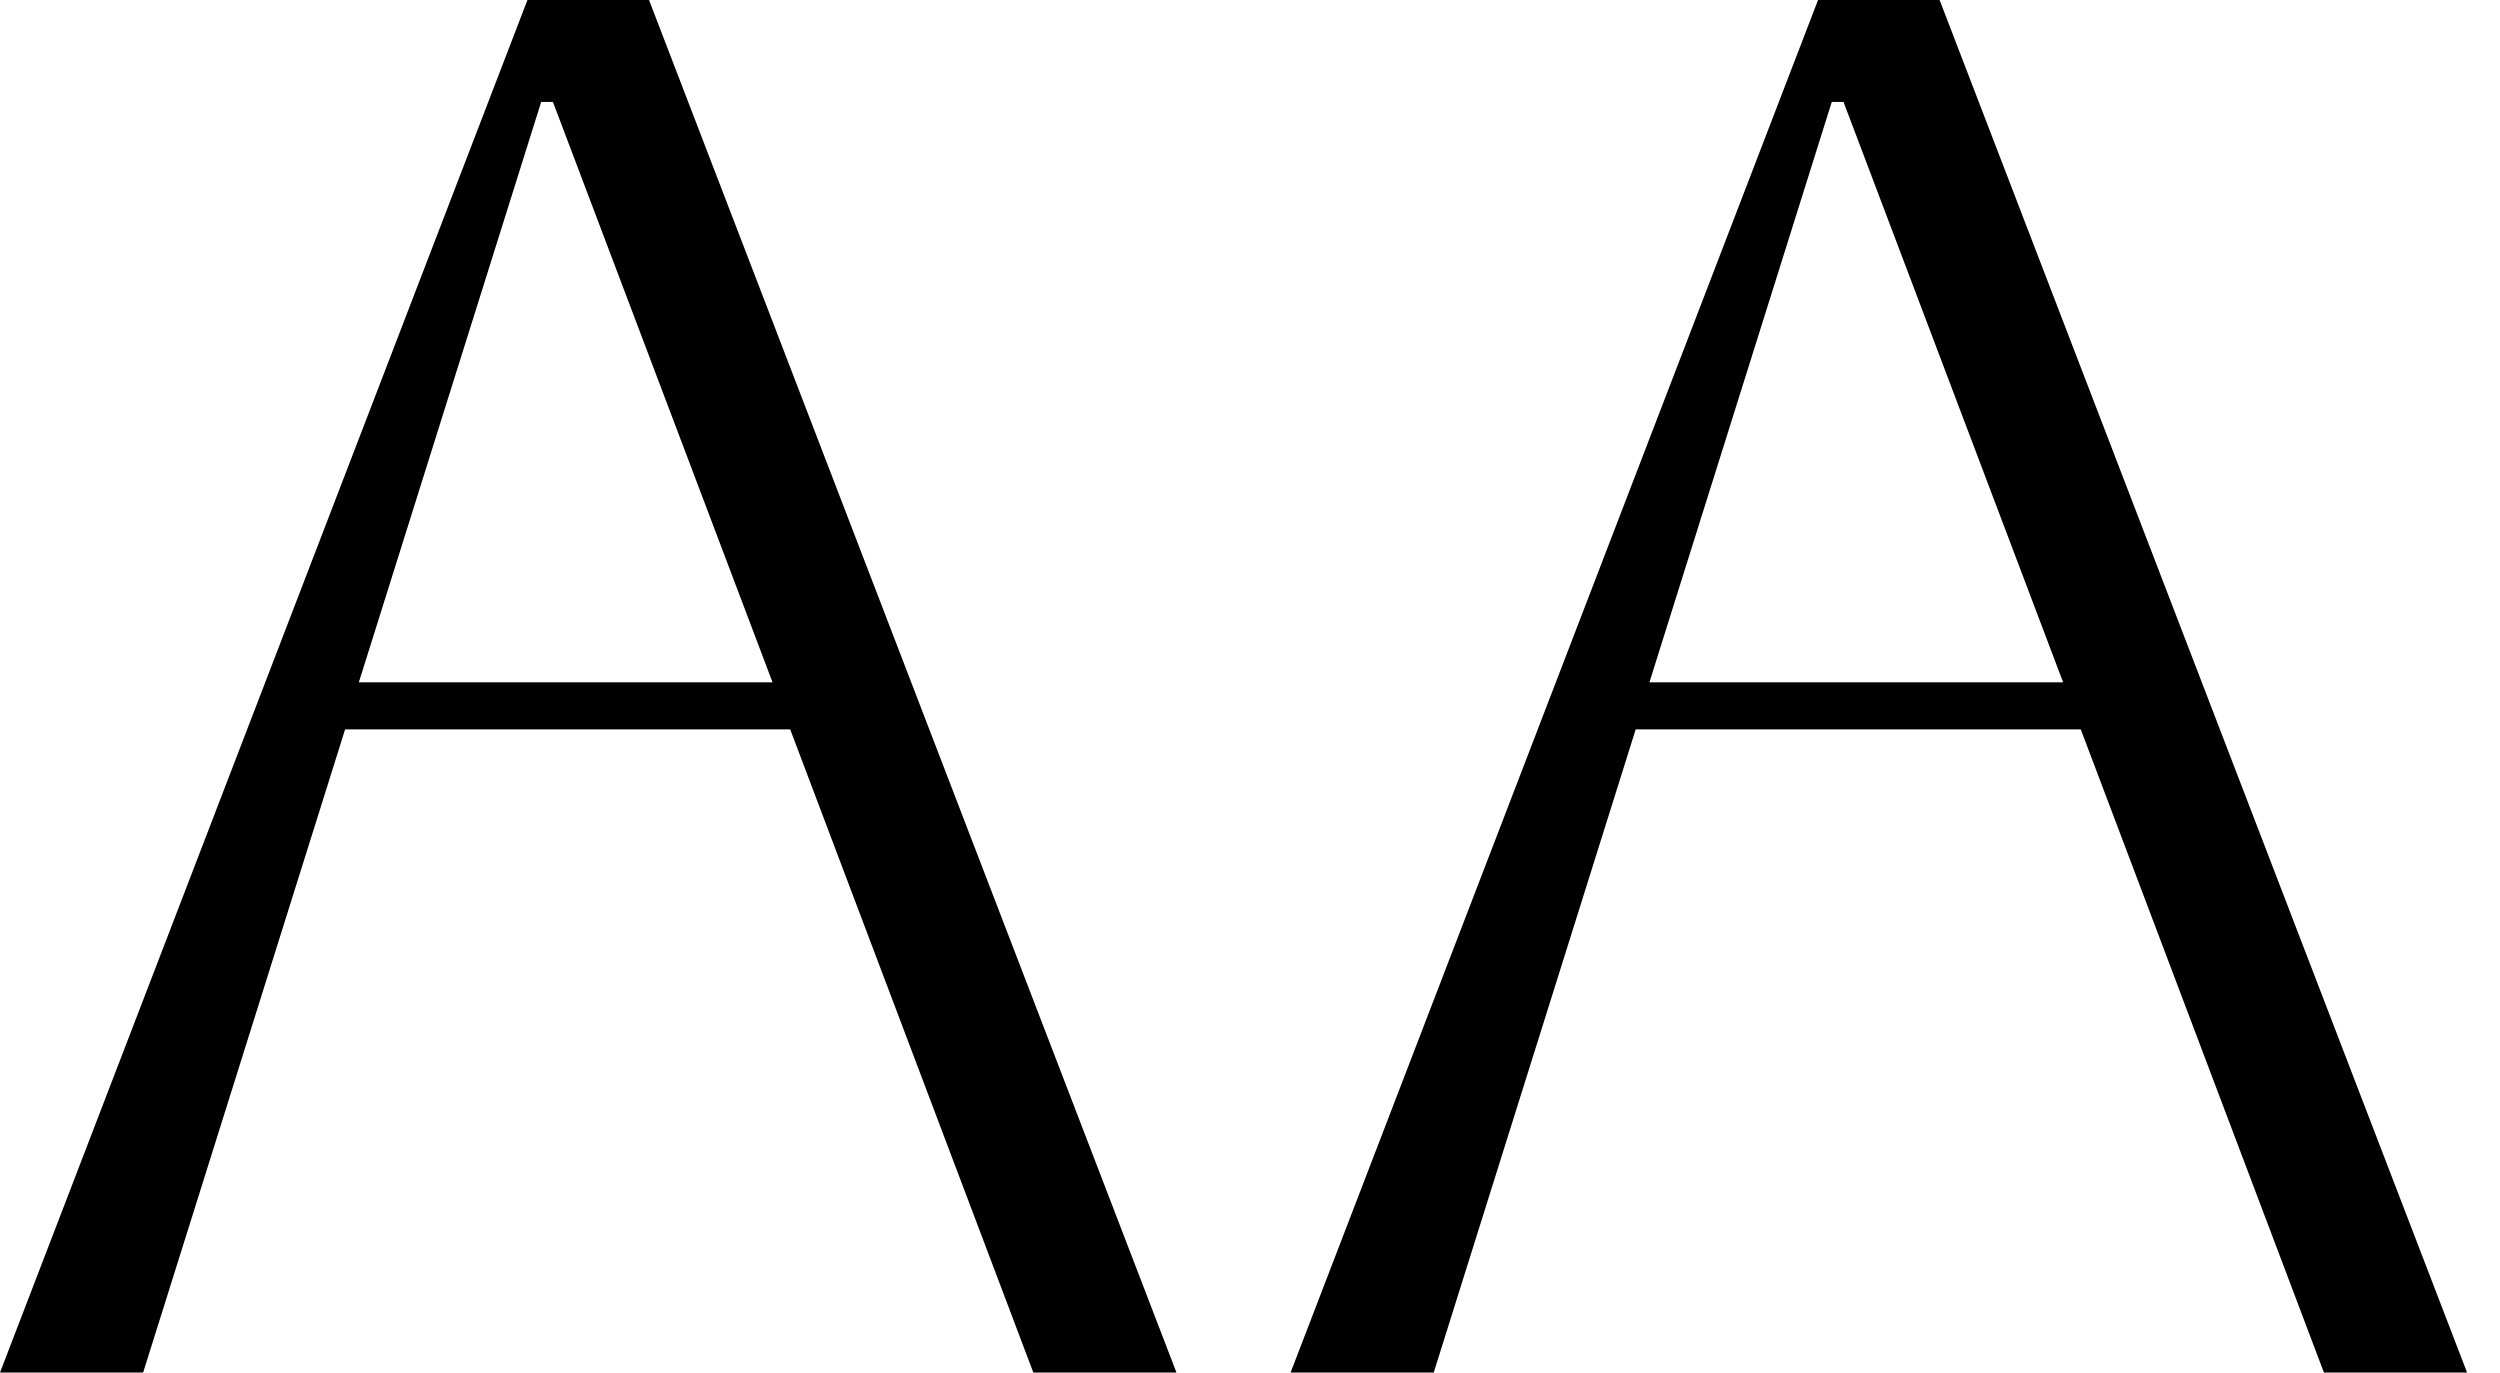
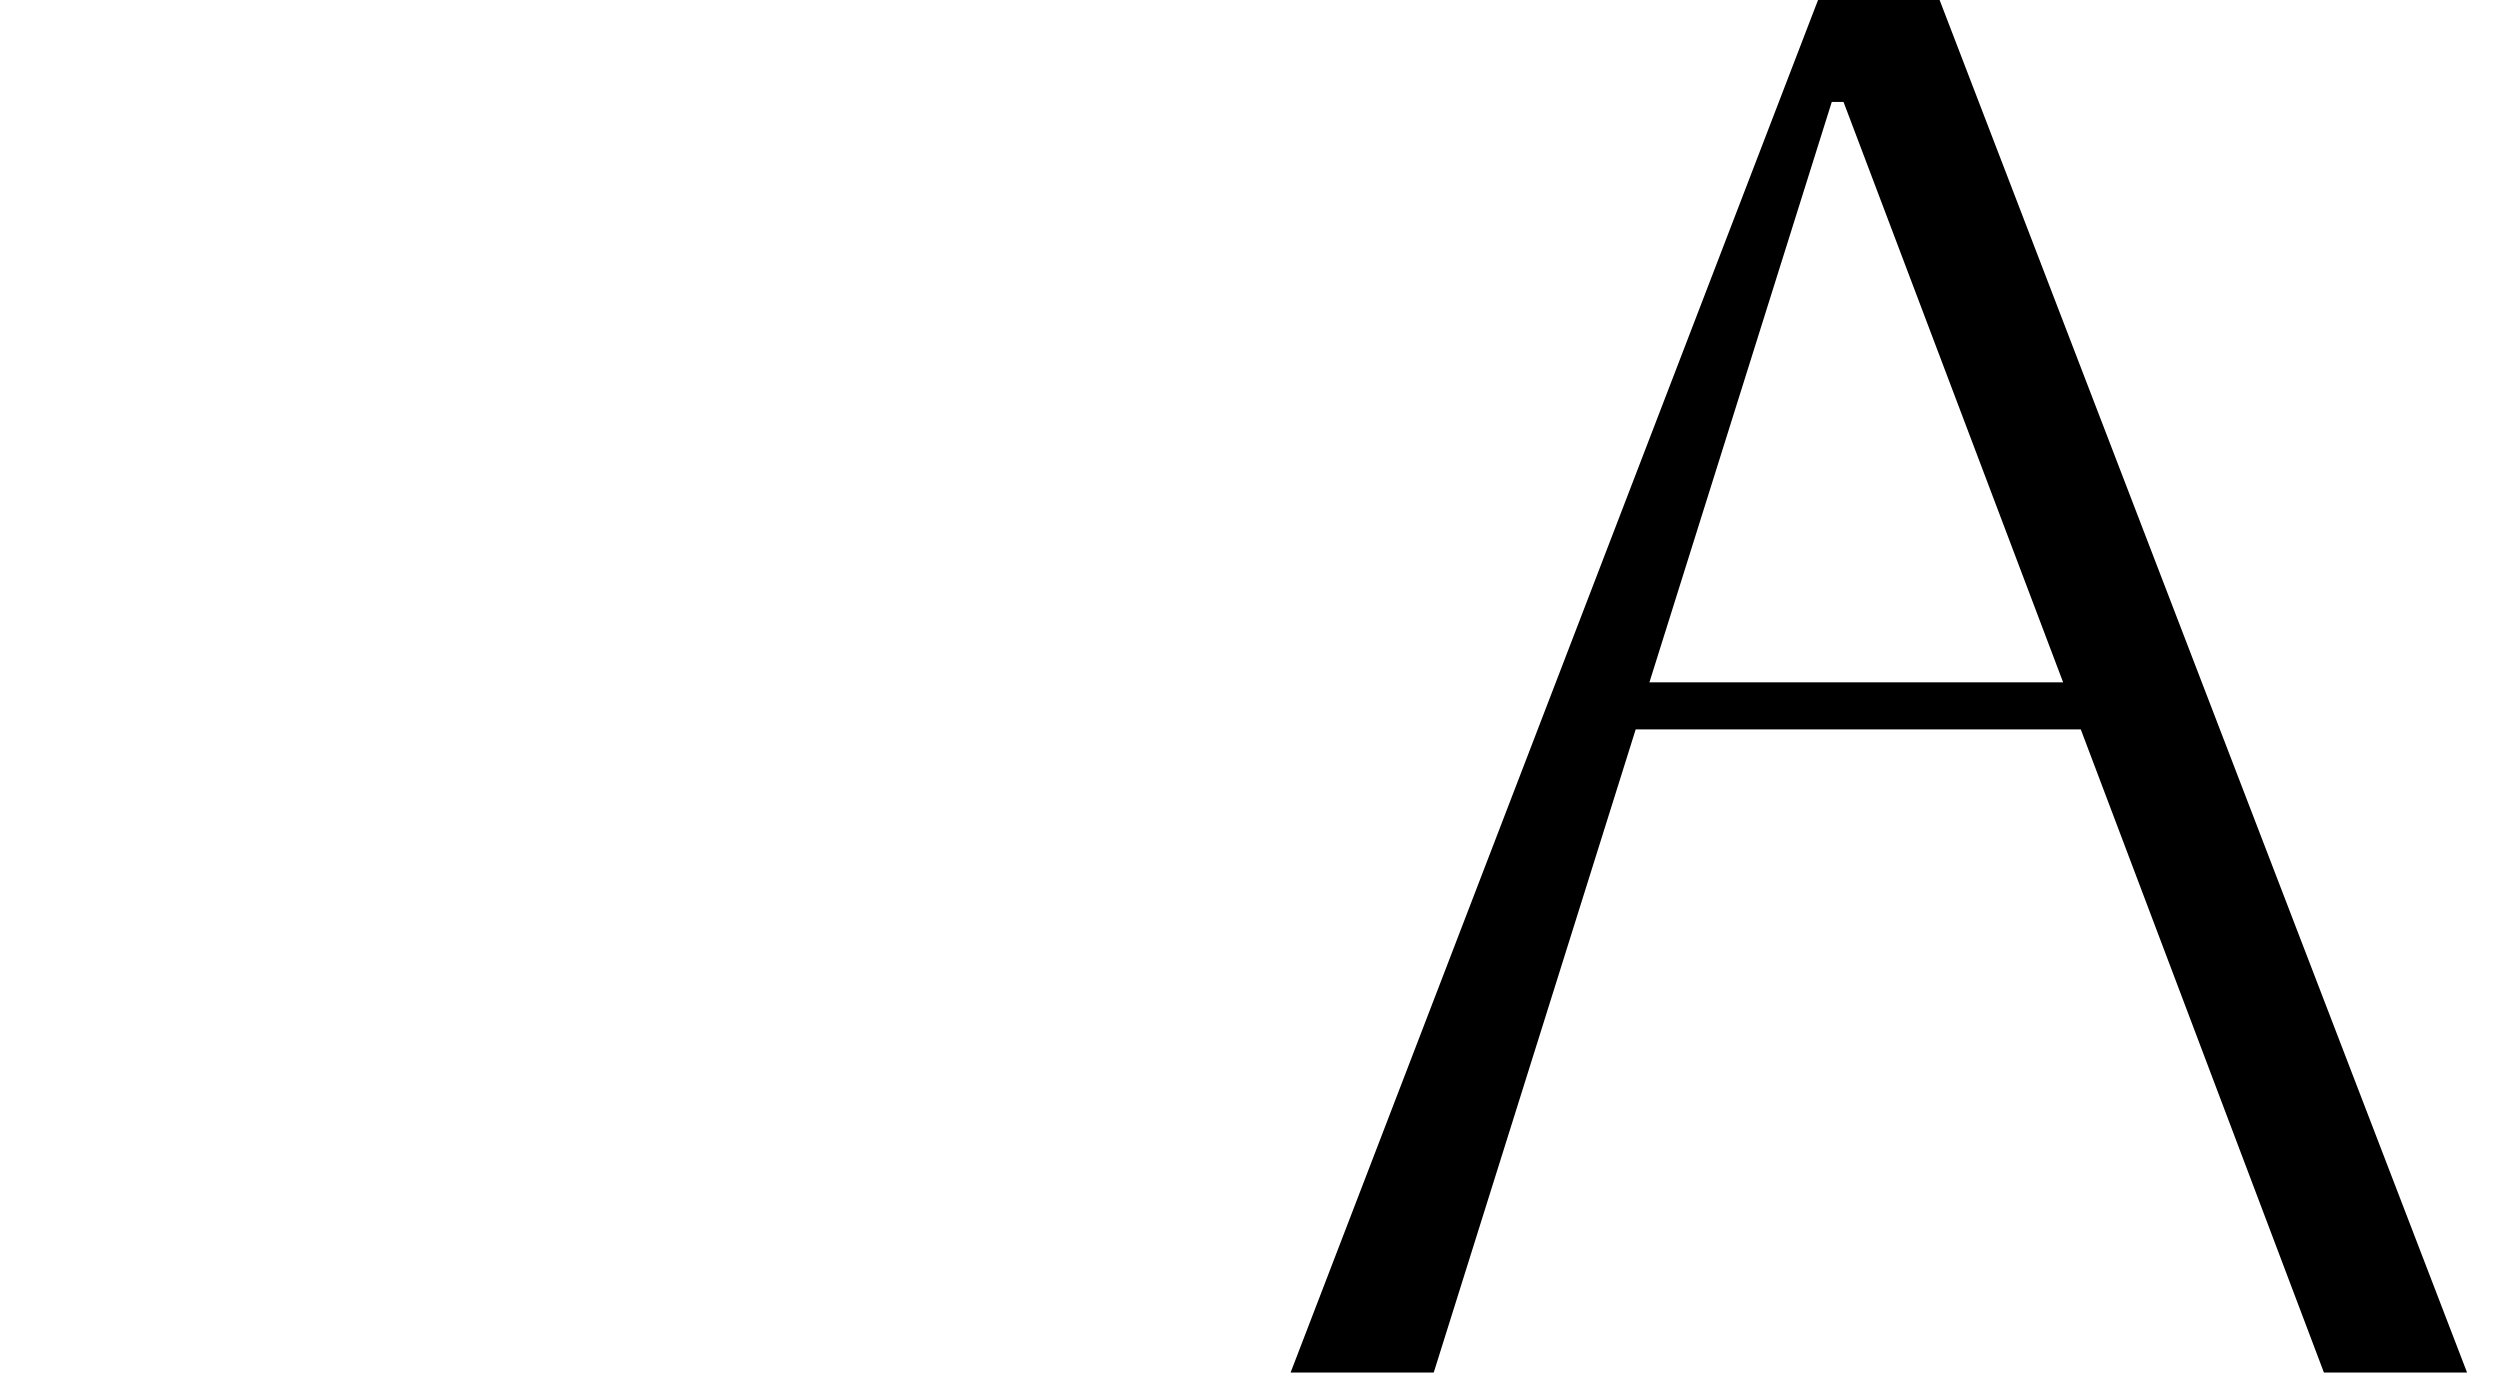
<svg xmlns="http://www.w3.org/2000/svg" width="51" height="28" viewBox="0 0 51 28" fill="none">
-   <path d="M0 28L10.76 0H13.24L24 28H21.08L16.12 14.88H7.04L2.92 28H0ZM11.04 2.08L7.32 13.92H15.76L11.28 2.08H11.04Z" fill="black" />
  <path d="M26.328 28L37.088 0H39.568L50.328 28H47.408L42.448 14.88H33.368L29.248 28H26.328ZM37.368 2.08L33.648 13.92H42.088L37.608 2.08H37.368Z" fill="black" />
</svg>